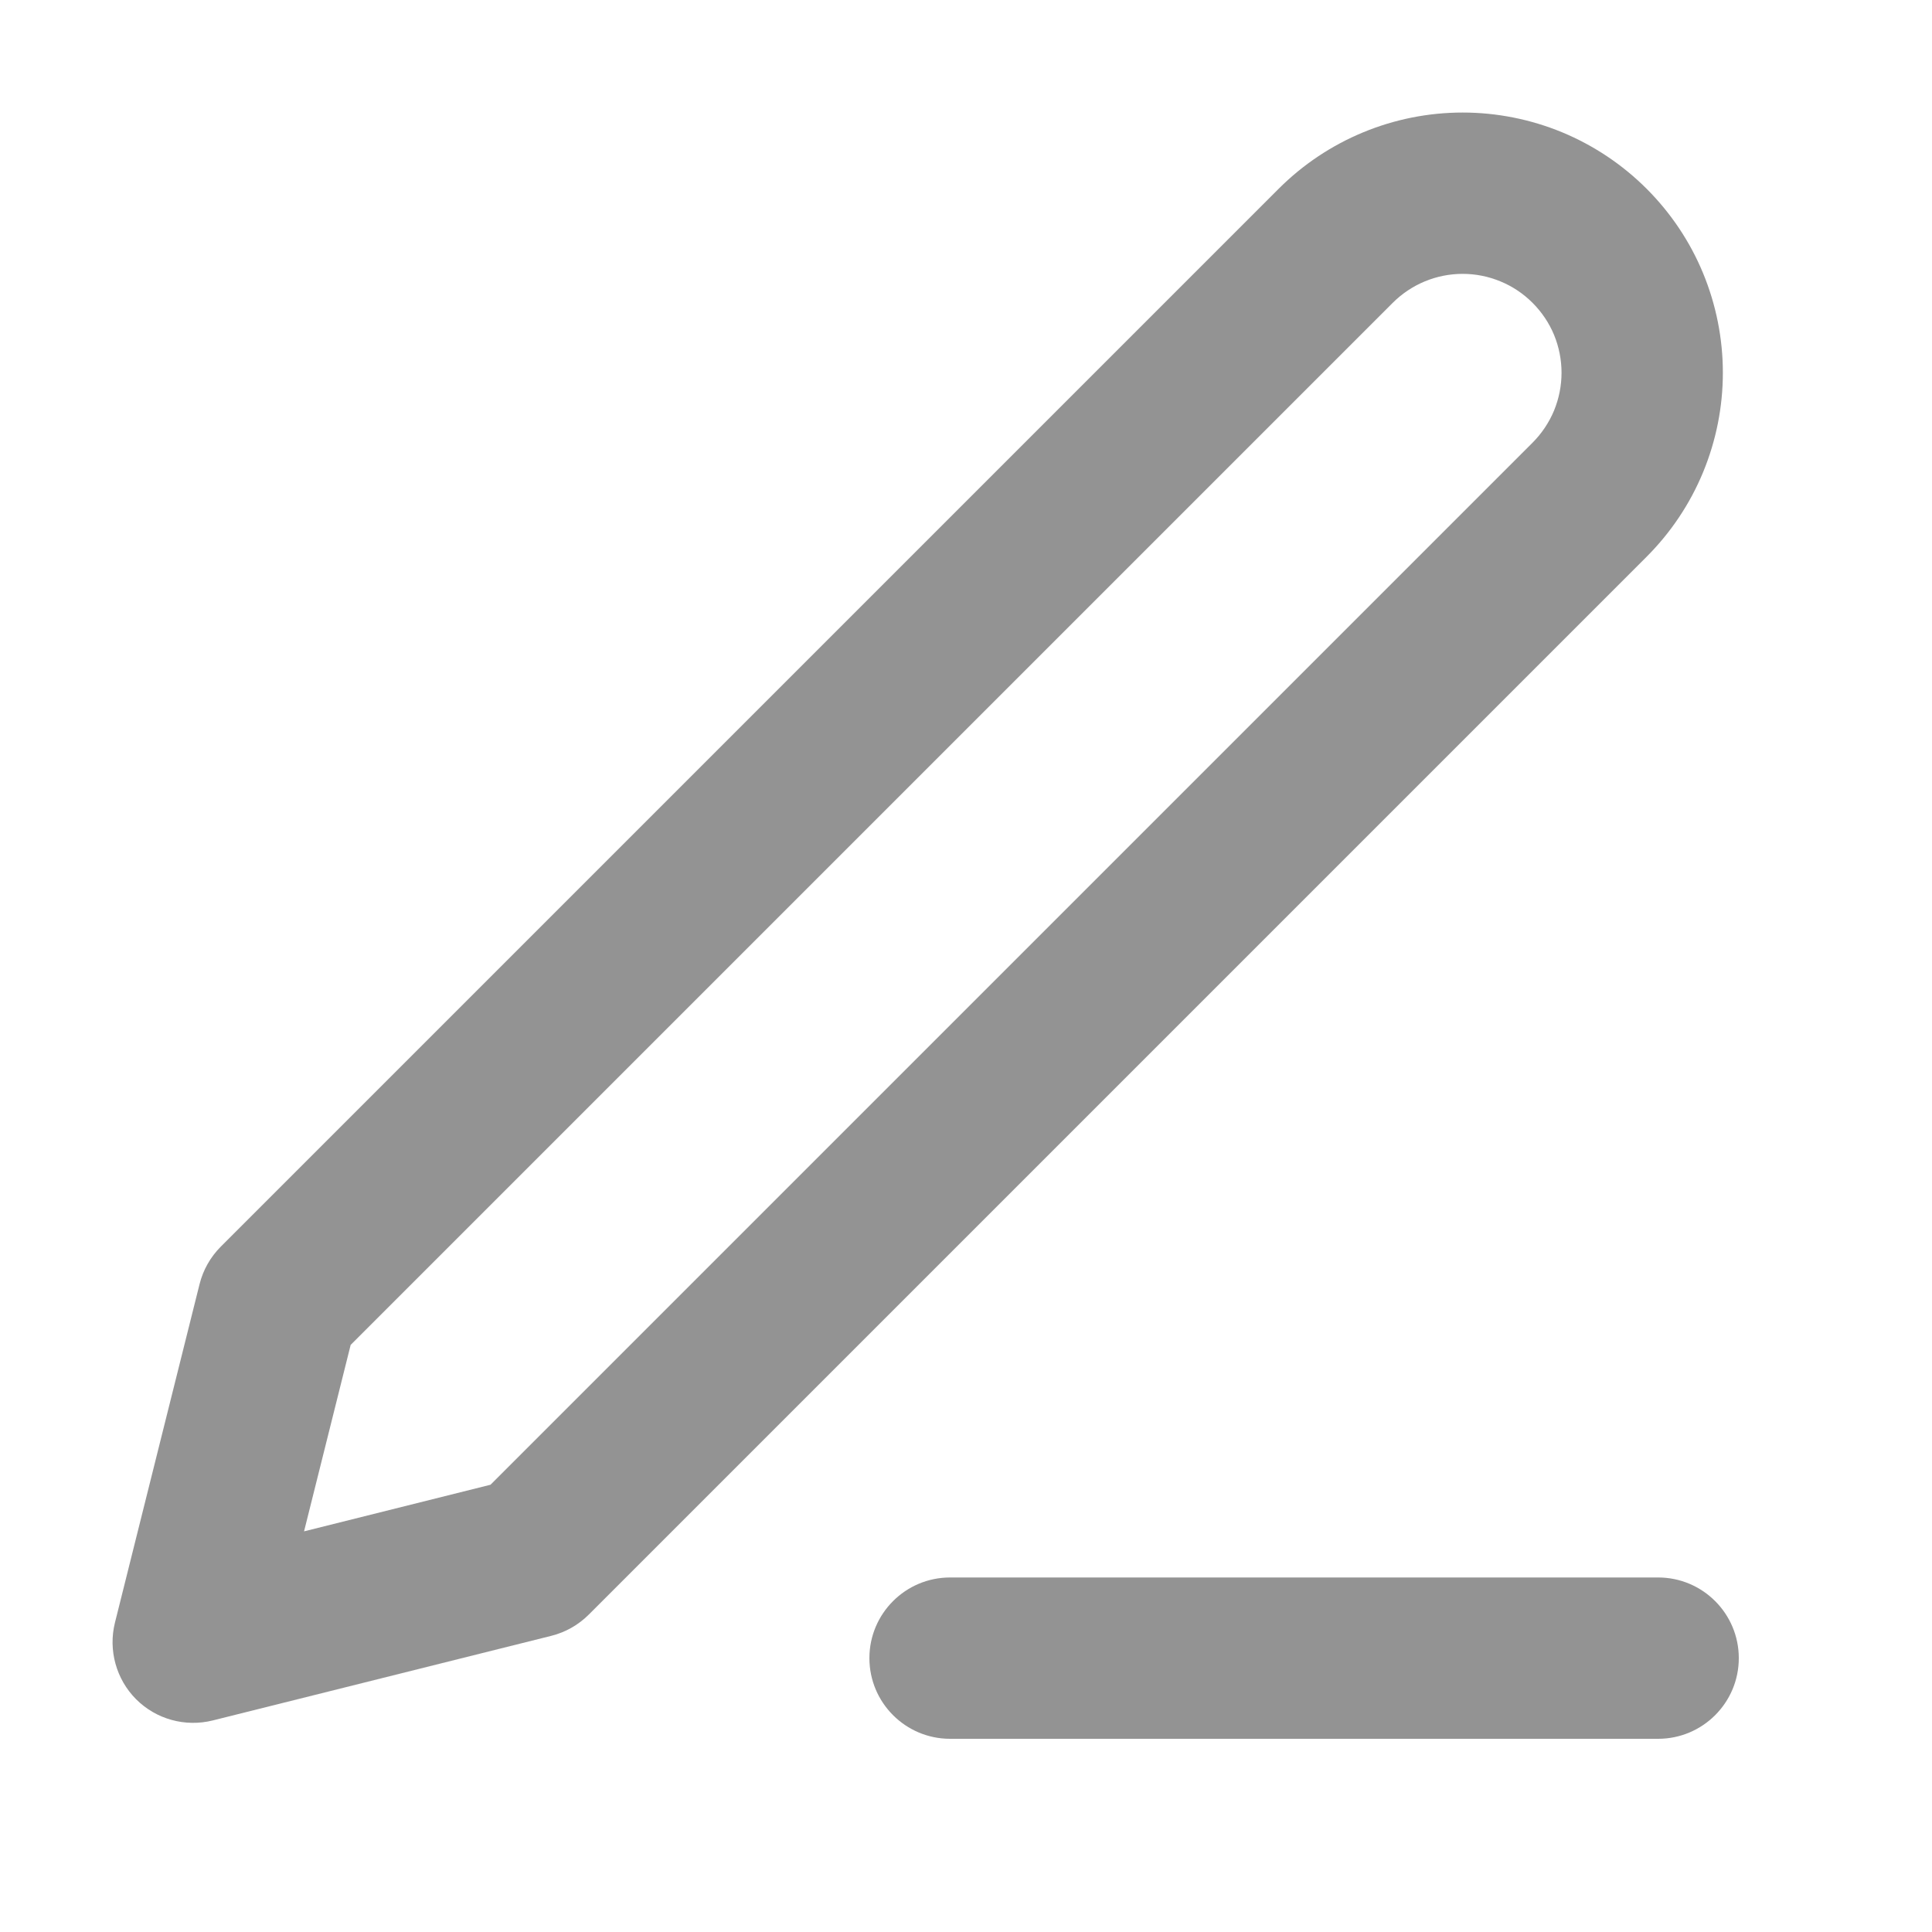
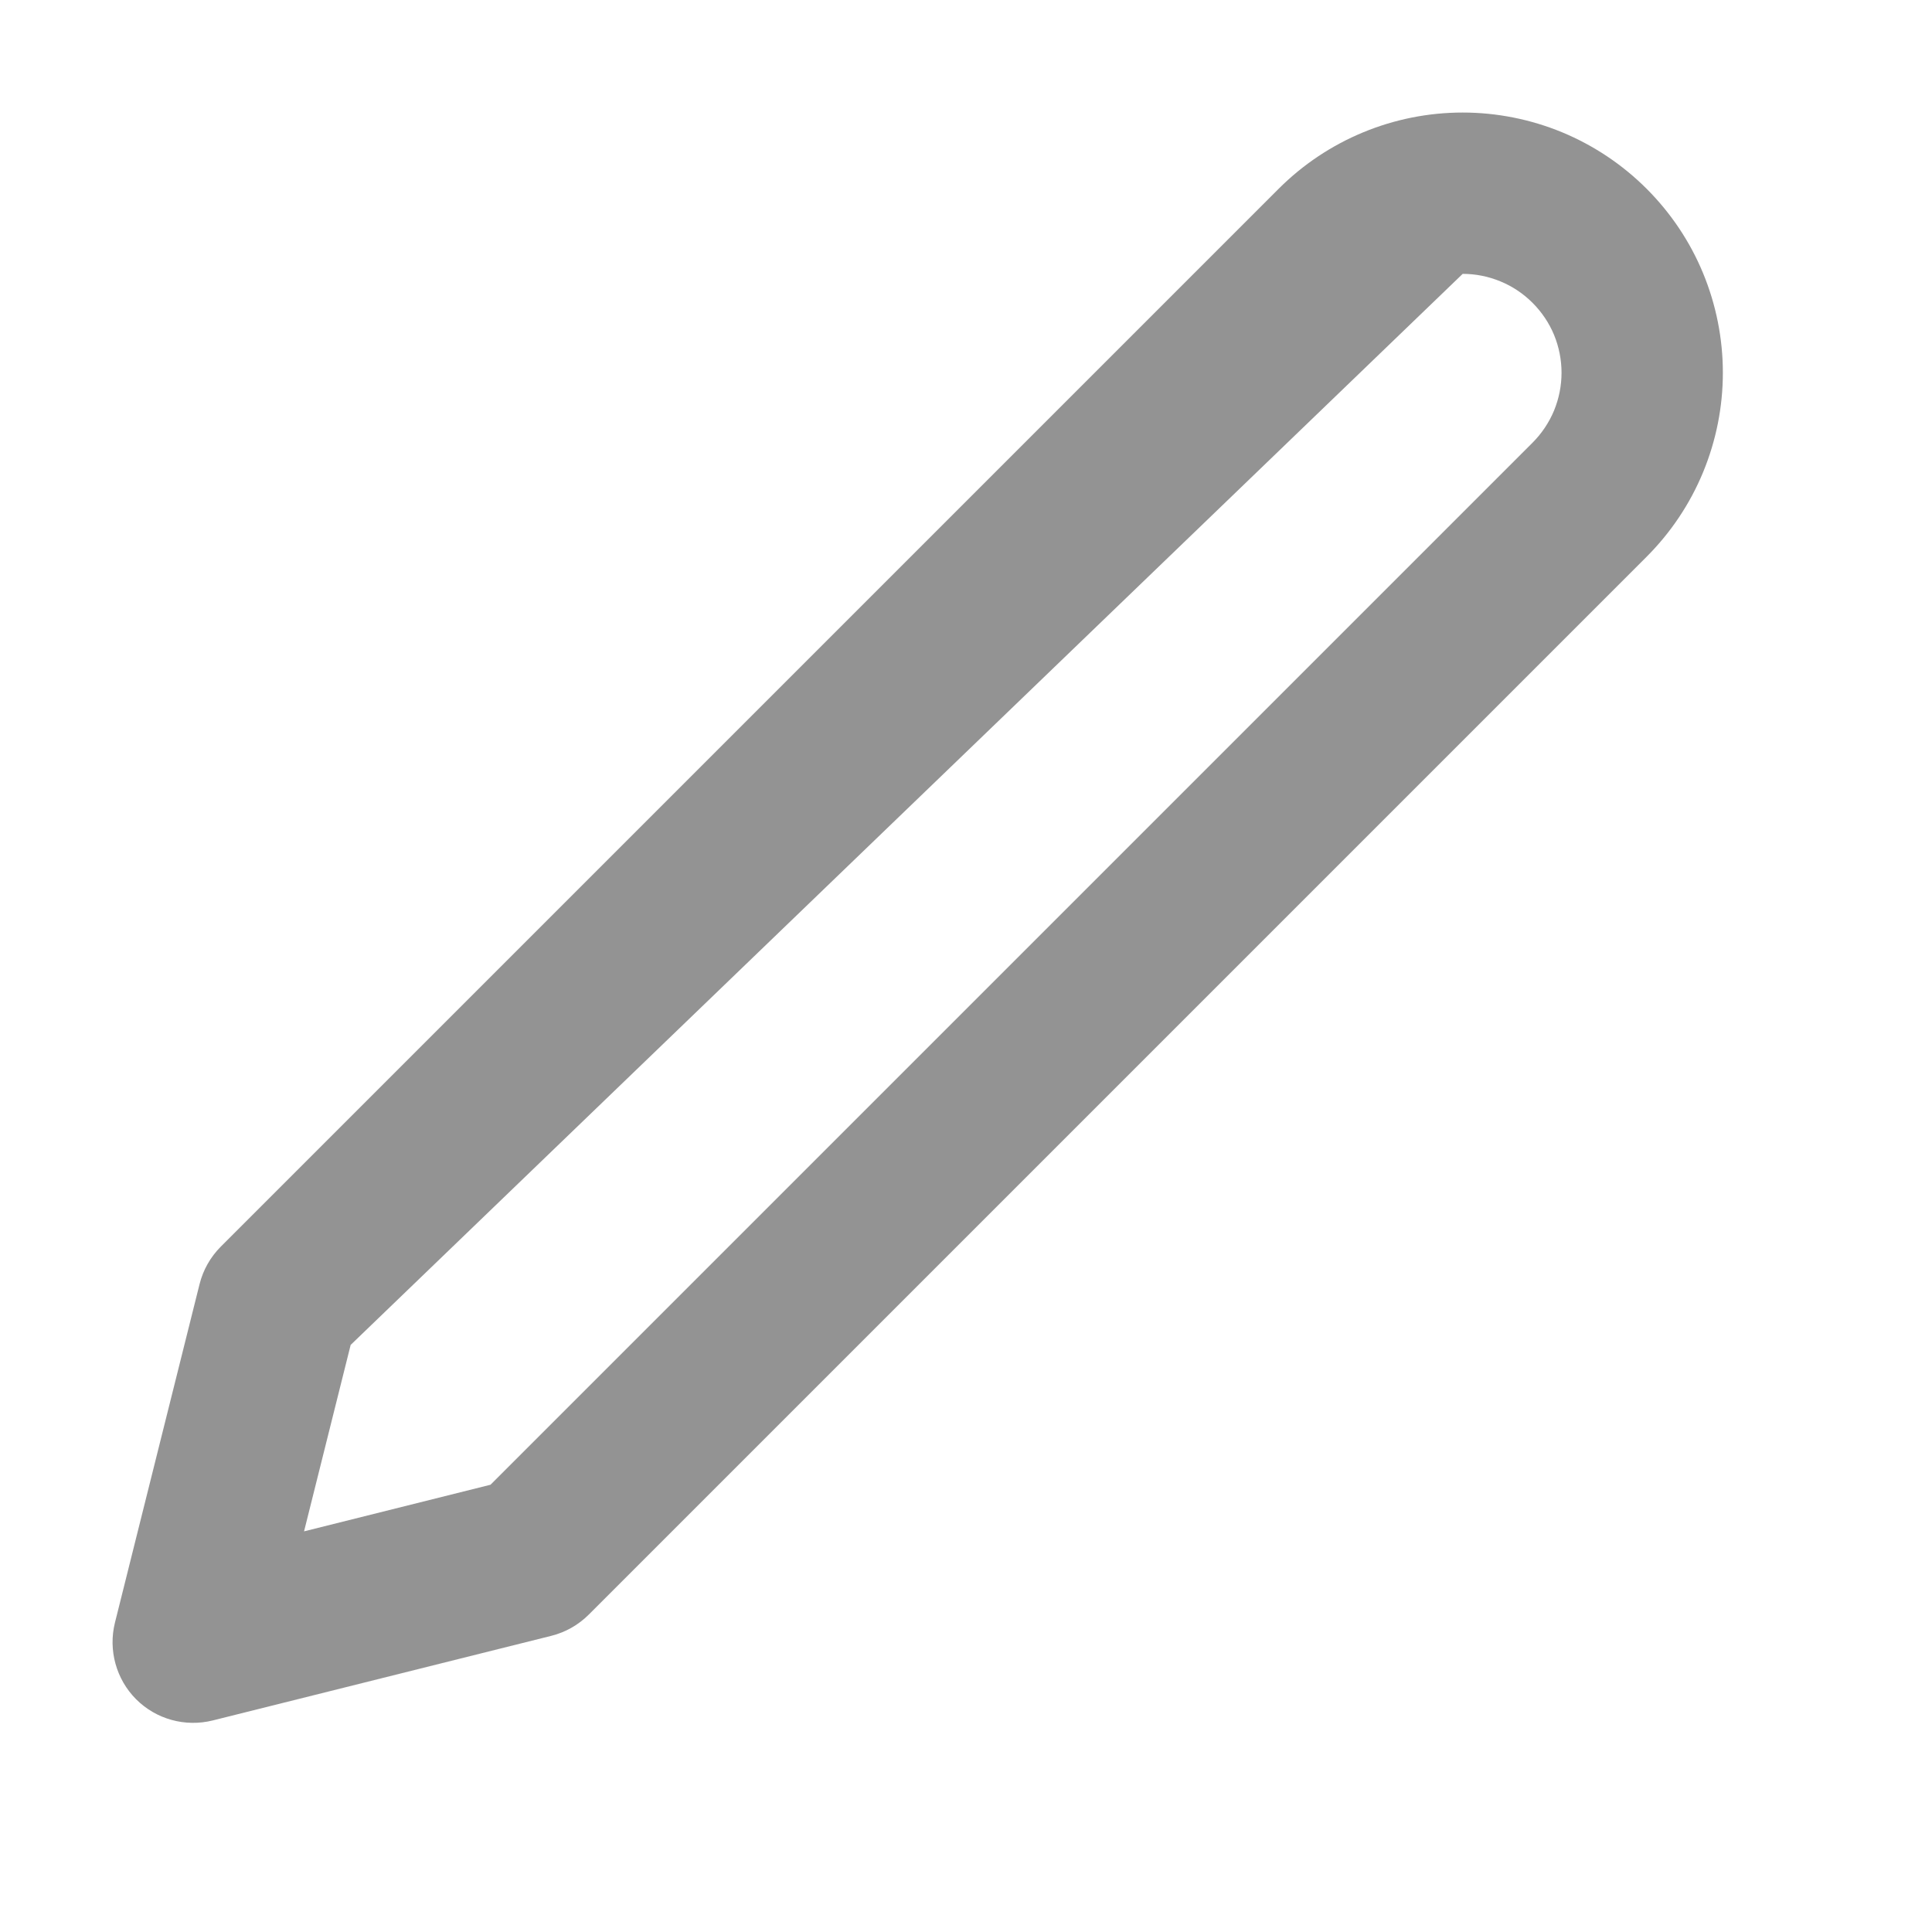
<svg xmlns="http://www.w3.org/2000/svg" width="24" height="24" viewBox="0 0 24 24" fill="none">
-   <path fill-rule="evenodd" clip-rule="evenodd" d="M18.17 3.402C17.844 3.402 17.532 3.531 17.301 3.762L4.356 16.707L3.777 19.023L6.093 18.444L19.038 5.499C19.152 5.385 19.243 5.249 19.305 5.1C19.366 4.951 19.398 4.792 19.398 4.63C19.398 4.469 19.366 4.309 19.305 4.16C19.243 4.011 19.152 3.876 19.038 3.762C18.924 3.648 18.789 3.557 18.64 3.496C18.491 3.434 18.331 3.402 18.17 3.402ZM15.884 2.345C16.49 1.739 17.313 1.398 18.17 1.398C18.594 1.398 19.015 1.482 19.407 1.644C19.799 1.807 20.155 2.045 20.455 2.345C20.755 2.645 20.994 3.001 21.156 3.393C21.318 3.785 21.402 4.206 21.402 4.63C21.402 5.055 21.318 5.475 21.156 5.867C20.994 6.259 20.755 6.616 20.455 6.916L7.314 20.057C7.185 20.186 7.024 20.277 6.848 20.321L2.643 21.372C2.302 21.457 1.94 21.358 1.691 21.109C1.443 20.86 1.343 20.498 1.428 20.157L2.479 15.952C2.523 15.776 2.614 15.615 2.743 15.486L15.884 2.345Z" fill="#939393" />
-   <path fill-rule="evenodd" clip-rule="evenodd" d="M10.8 20.598C10.8 20.045 11.249 19.596 11.802 19.596L20.598 19.596C21.151 19.596 21.6 20.045 21.6 20.598C21.6 21.151 21.151 21.6 20.598 21.6L11.802 21.6C11.249 21.6 10.8 21.151 10.8 20.598Z" fill="#939393" />
+   <path fill-rule="evenodd" clip-rule="evenodd" d="M18.17 3.402L4.356 16.707L3.777 19.023L6.093 18.444L19.038 5.499C19.152 5.385 19.243 5.249 19.305 5.1C19.366 4.951 19.398 4.792 19.398 4.63C19.398 4.469 19.366 4.309 19.305 4.16C19.243 4.011 19.152 3.876 19.038 3.762C18.924 3.648 18.789 3.557 18.64 3.496C18.491 3.434 18.331 3.402 18.17 3.402ZM15.884 2.345C16.49 1.739 17.313 1.398 18.17 1.398C18.594 1.398 19.015 1.482 19.407 1.644C19.799 1.807 20.155 2.045 20.455 2.345C20.755 2.645 20.994 3.001 21.156 3.393C21.318 3.785 21.402 4.206 21.402 4.63C21.402 5.055 21.318 5.475 21.156 5.867C20.994 6.259 20.755 6.616 20.455 6.916L7.314 20.057C7.185 20.186 7.024 20.277 6.848 20.321L2.643 21.372C2.302 21.457 1.94 21.358 1.691 21.109C1.443 20.86 1.343 20.498 1.428 20.157L2.479 15.952C2.523 15.776 2.614 15.615 2.743 15.486L15.884 2.345Z" fill="#939393" />
</svg>